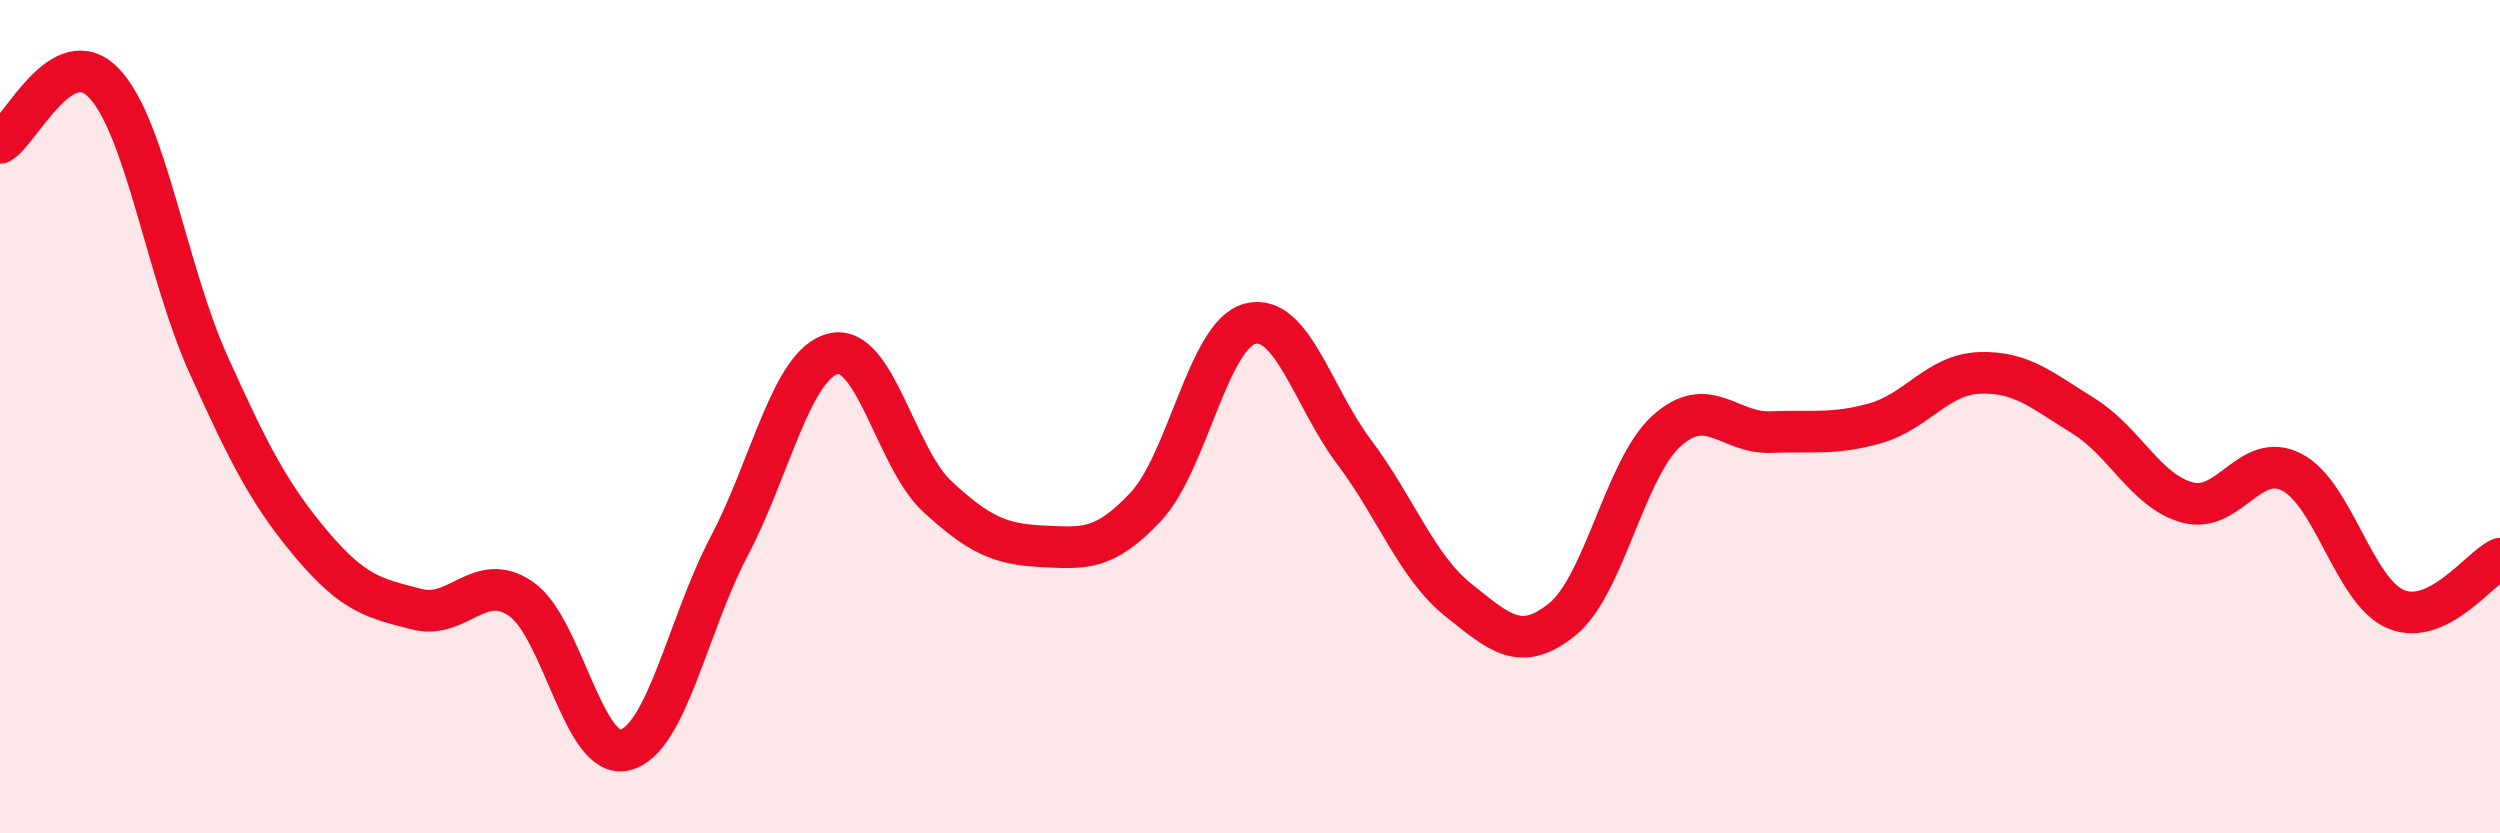
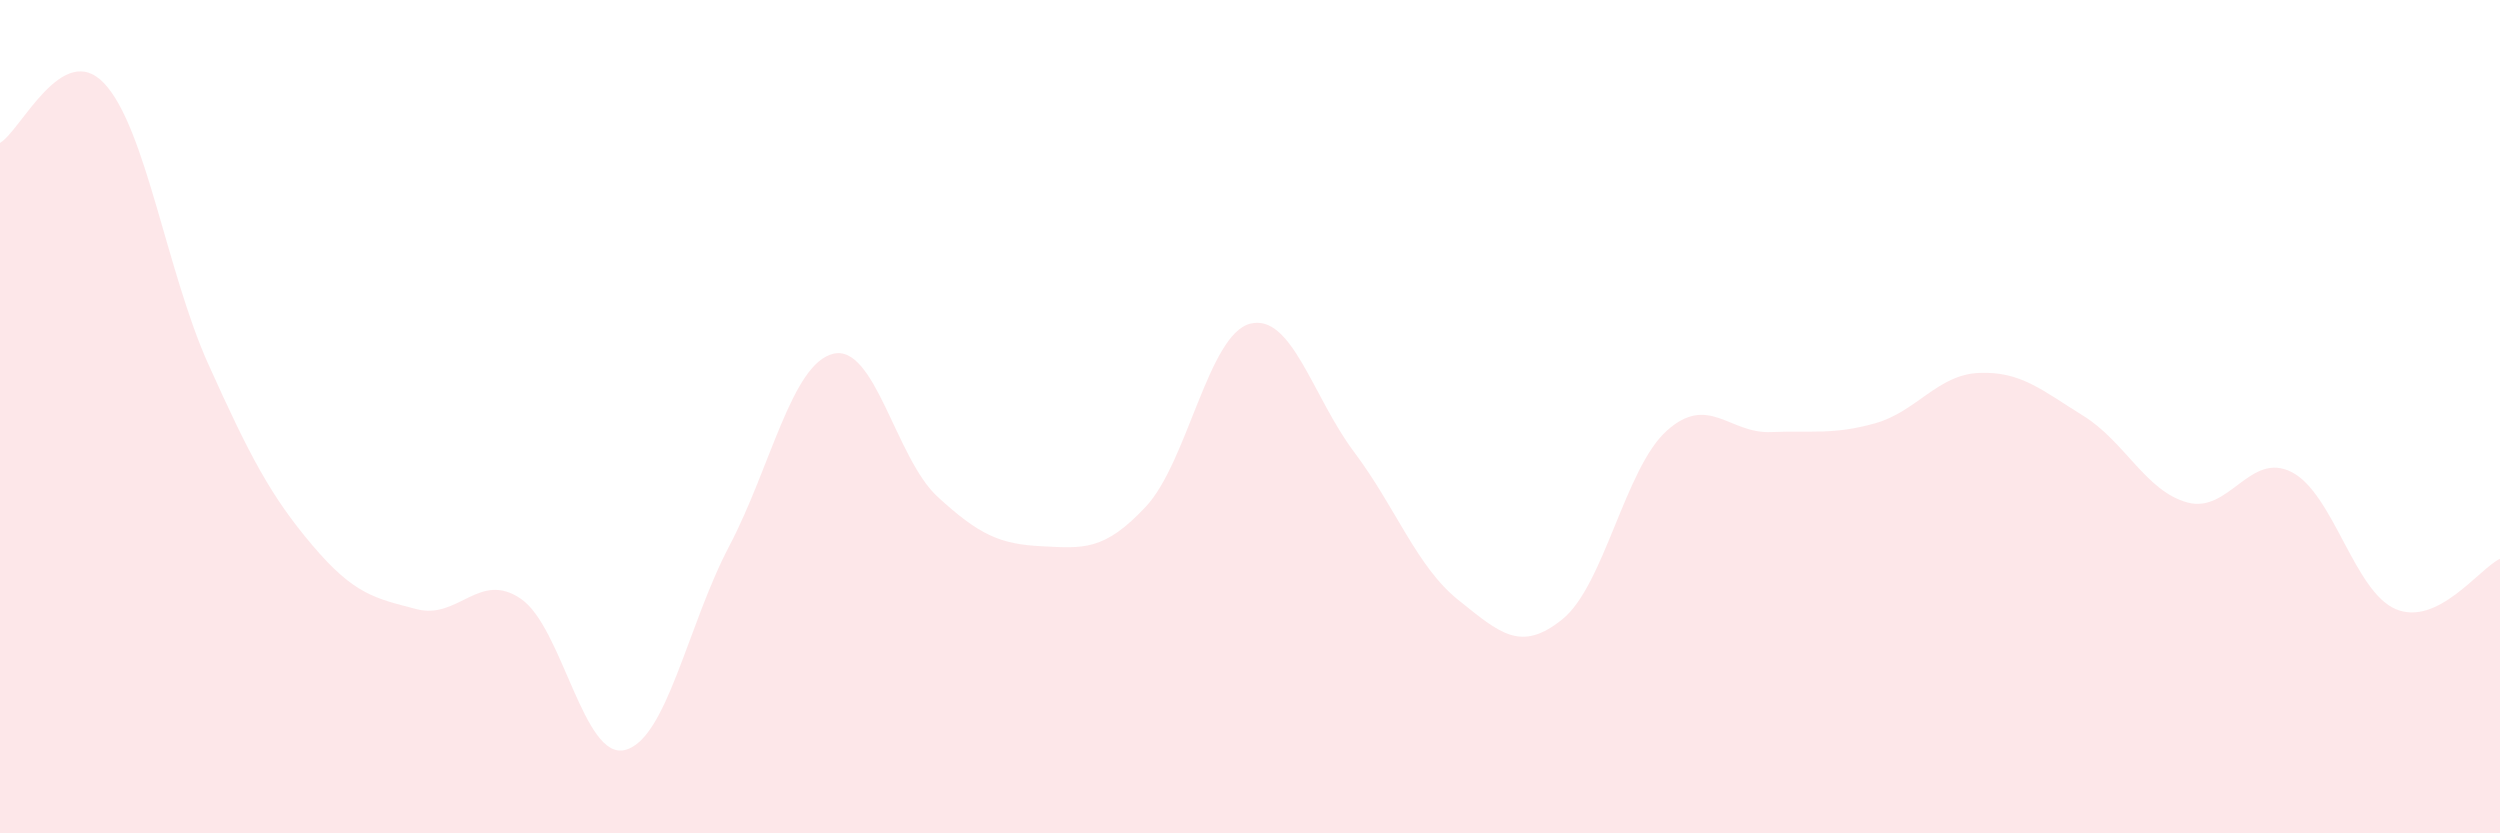
<svg xmlns="http://www.w3.org/2000/svg" width="60" height="20" viewBox="0 0 60 20">
  <path d="M 0,3.43 C 0.5,3.14 1.5,0.94 2.5,2 C 3.5,3.06 4,6.52 5,8.74 C 6,10.96 6.5,11.91 7.5,13.09 C 8.5,14.27 9,14.36 10,14.62 C 11,14.88 11.5,13.69 12.5,14.37 C 13.5,15.05 14,18.25 15,18 C 16,17.75 16.5,15.01 17.5,13.11 C 18.5,11.21 19,8.73 20,8.49 C 21,8.25 21.5,11 22.5,11.92 C 23.5,12.84 24,13.06 25,13.11 C 26,13.16 26.5,13.23 27.5,12.16 C 28.5,11.09 29,8.03 30,7.77 C 31,7.51 31.5,9.52 32.5,10.85 C 33.5,12.18 34,13.6 35,14.4 C 36,15.2 36.5,15.67 37.5,14.86 C 38.5,14.05 39,11.24 40,10.34 C 41,9.44 41.5,10.41 42.5,10.37 C 43.5,10.33 44,10.44 45,10.16 C 46,9.88 46.5,8.99 47.5,8.95 C 48.5,8.91 49,9.36 50,9.98 C 51,10.6 51.5,11.79 52.5,12.06 C 53.5,12.33 54,10.82 55,11.33 C 56,11.84 56.5,14.2 57.5,14.62 C 58.5,15.04 59.5,13.65 60,13.41L60 20L0 20Z" fill="#EB0A25" opacity="0.1" stroke-linecap="round" stroke-linejoin="round" />
-   <path d="M 0,3.43 C 0.5,3.14 1.5,0.94 2.5,2 C 3.5,3.06 4,6.52 5,8.74 C 6,10.96 6.5,11.91 7.5,13.09 C 8.5,14.27 9,14.36 10,14.62 C 11,14.88 11.5,13.69 12.5,14.37 C 13.5,15.05 14,18.25 15,18 C 16,17.75 16.5,15.01 17.5,13.11 C 18.5,11.21 19,8.73 20,8.49 C 21,8.25 21.5,11 22.5,11.92 C 23.5,12.84 24,13.06 25,13.11 C 26,13.16 26.5,13.23 27.5,12.16 C 28.5,11.09 29,8.03 30,7.77 C 31,7.51 31.5,9.52 32.5,10.85 C 33.5,12.18 34,13.6 35,14.4 C 36,15.2 36.5,15.67 37.5,14.86 C 38.5,14.05 39,11.24 40,10.34 C 41,9.44 41.5,10.41 42.5,10.37 C 43.5,10.33 44,10.44 45,10.16 C 46,9.88 46.5,8.99 47.5,8.95 C 48.5,8.91 49,9.36 50,9.98 C 51,10.6 51.5,11.79 52.5,12.06 C 53.5,12.33 54,10.82 55,11.33 C 56,11.84 56.5,14.2 57.5,14.62 C 58.5,15.04 59.5,13.65 60,13.41" stroke="#EB0A25" stroke-width="1" fill="none" stroke-linecap="round" stroke-linejoin="round" />
</svg>